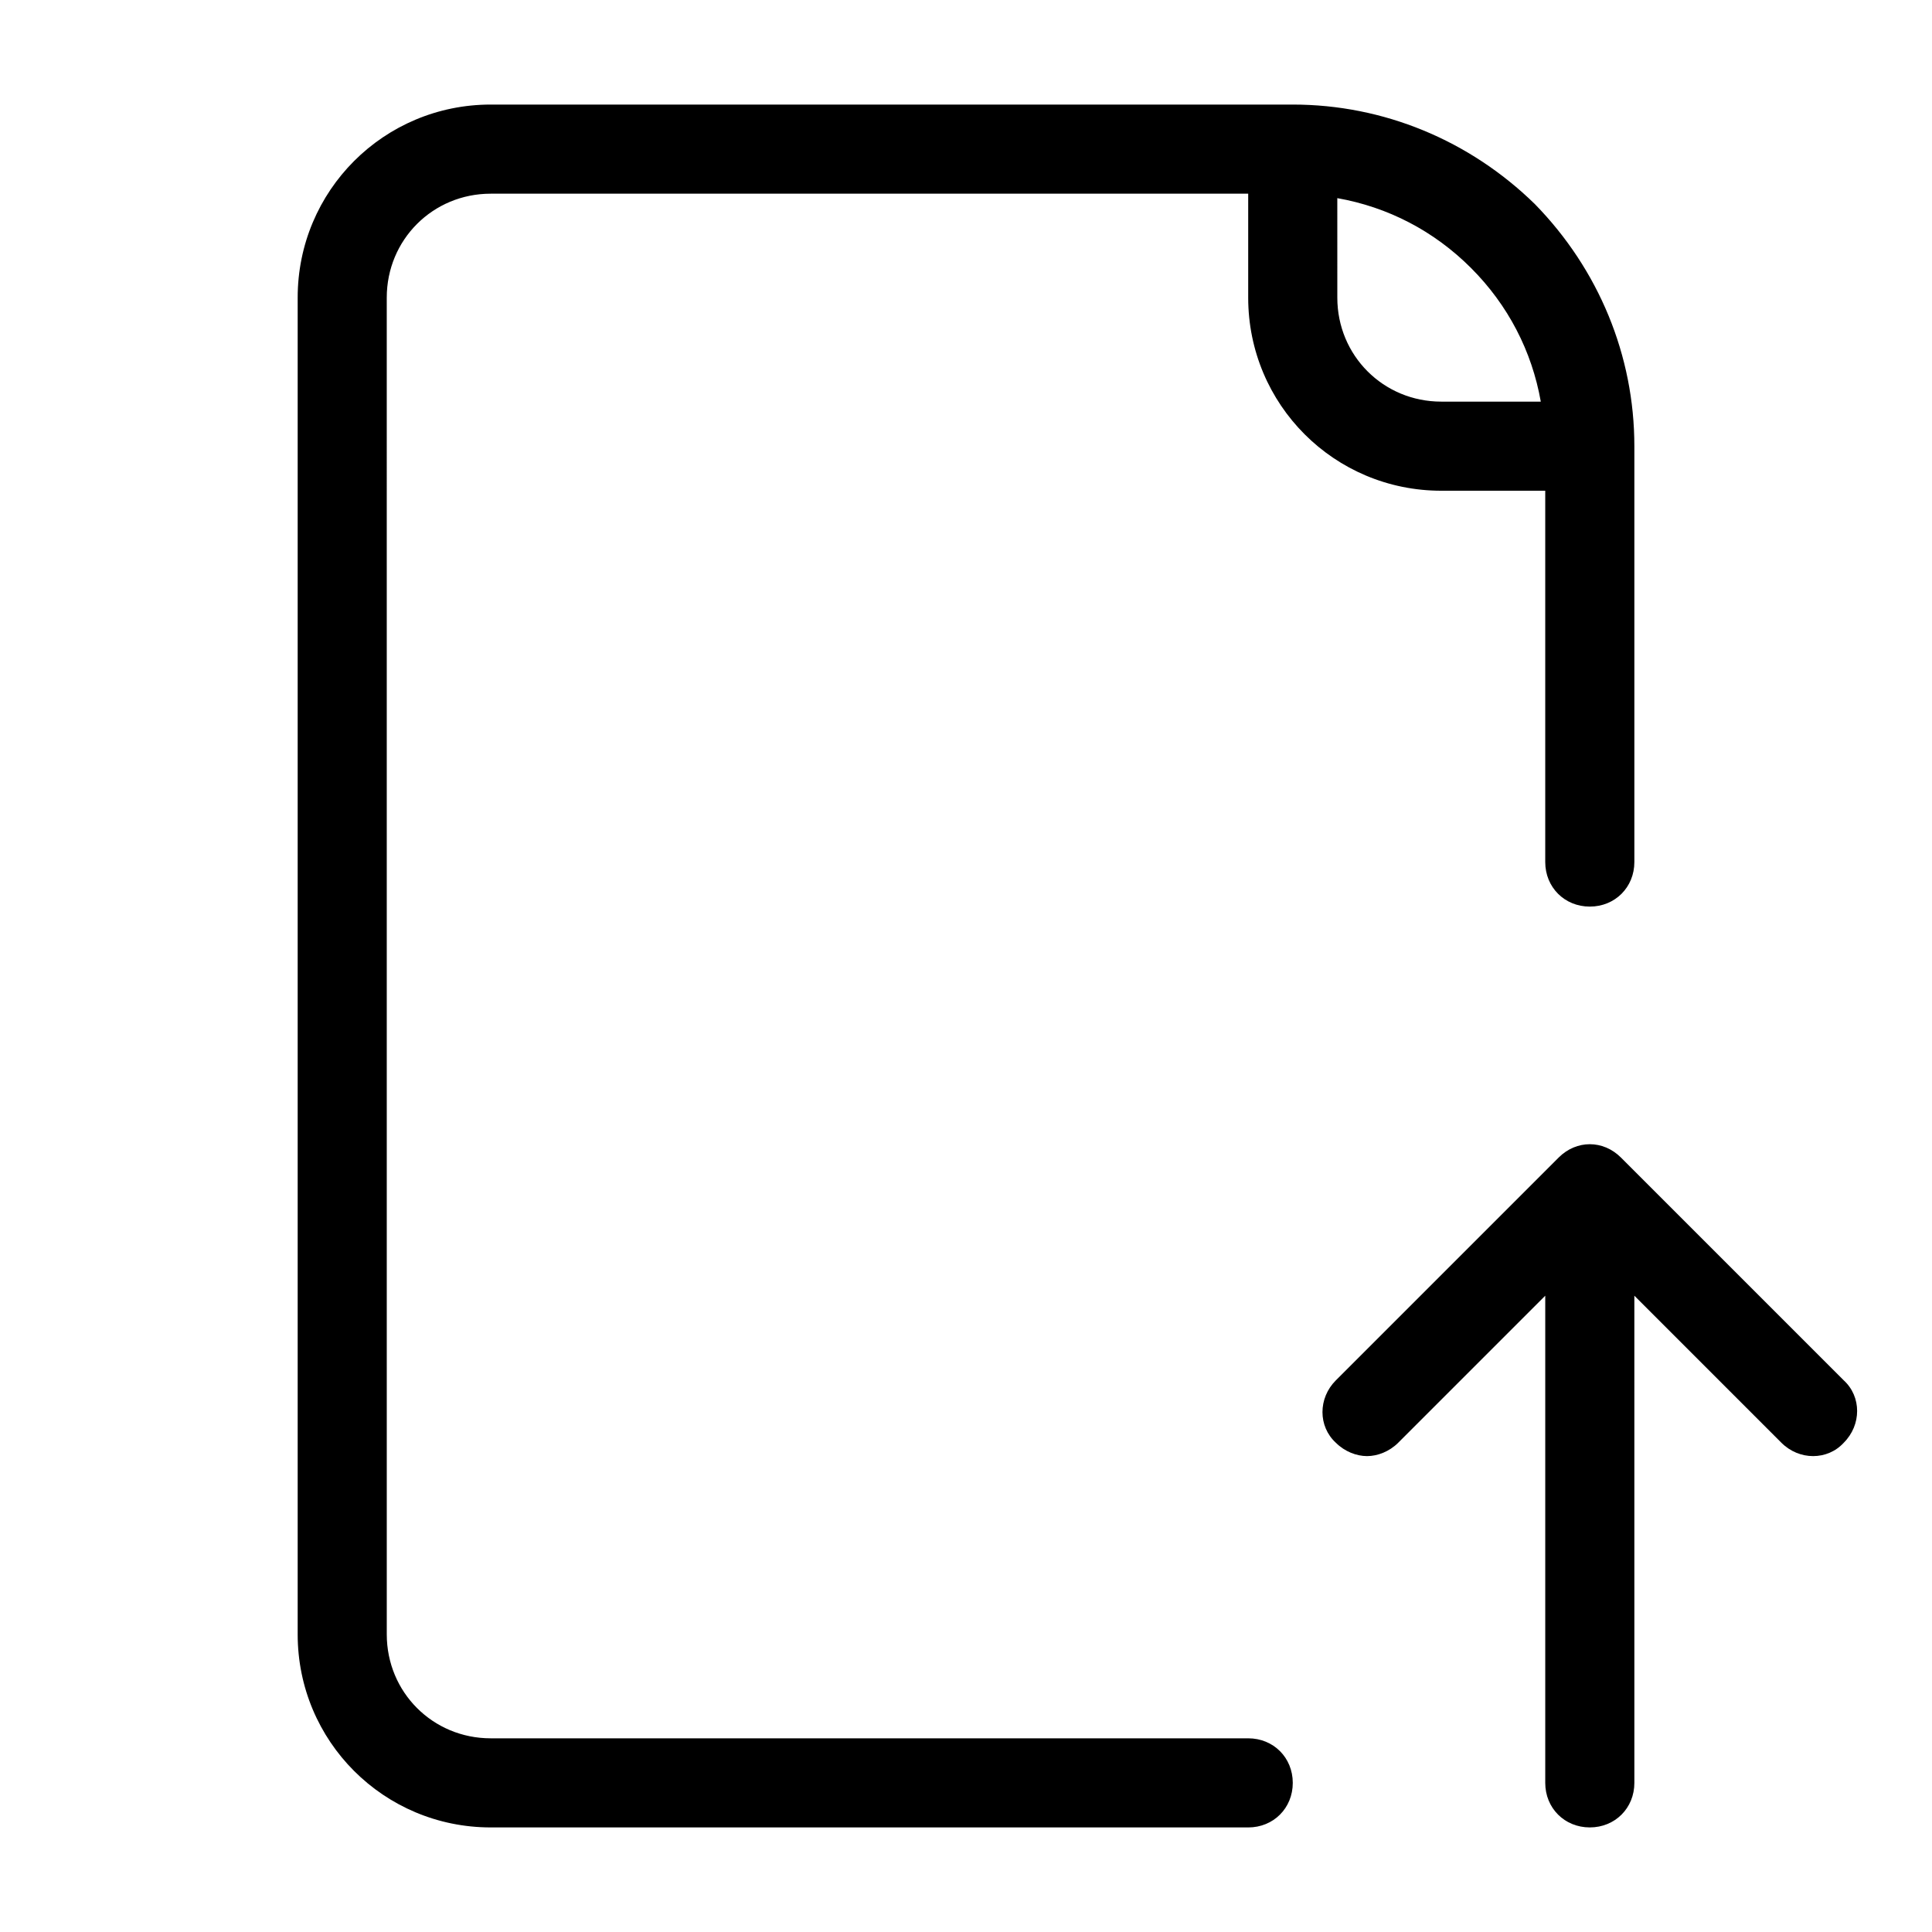
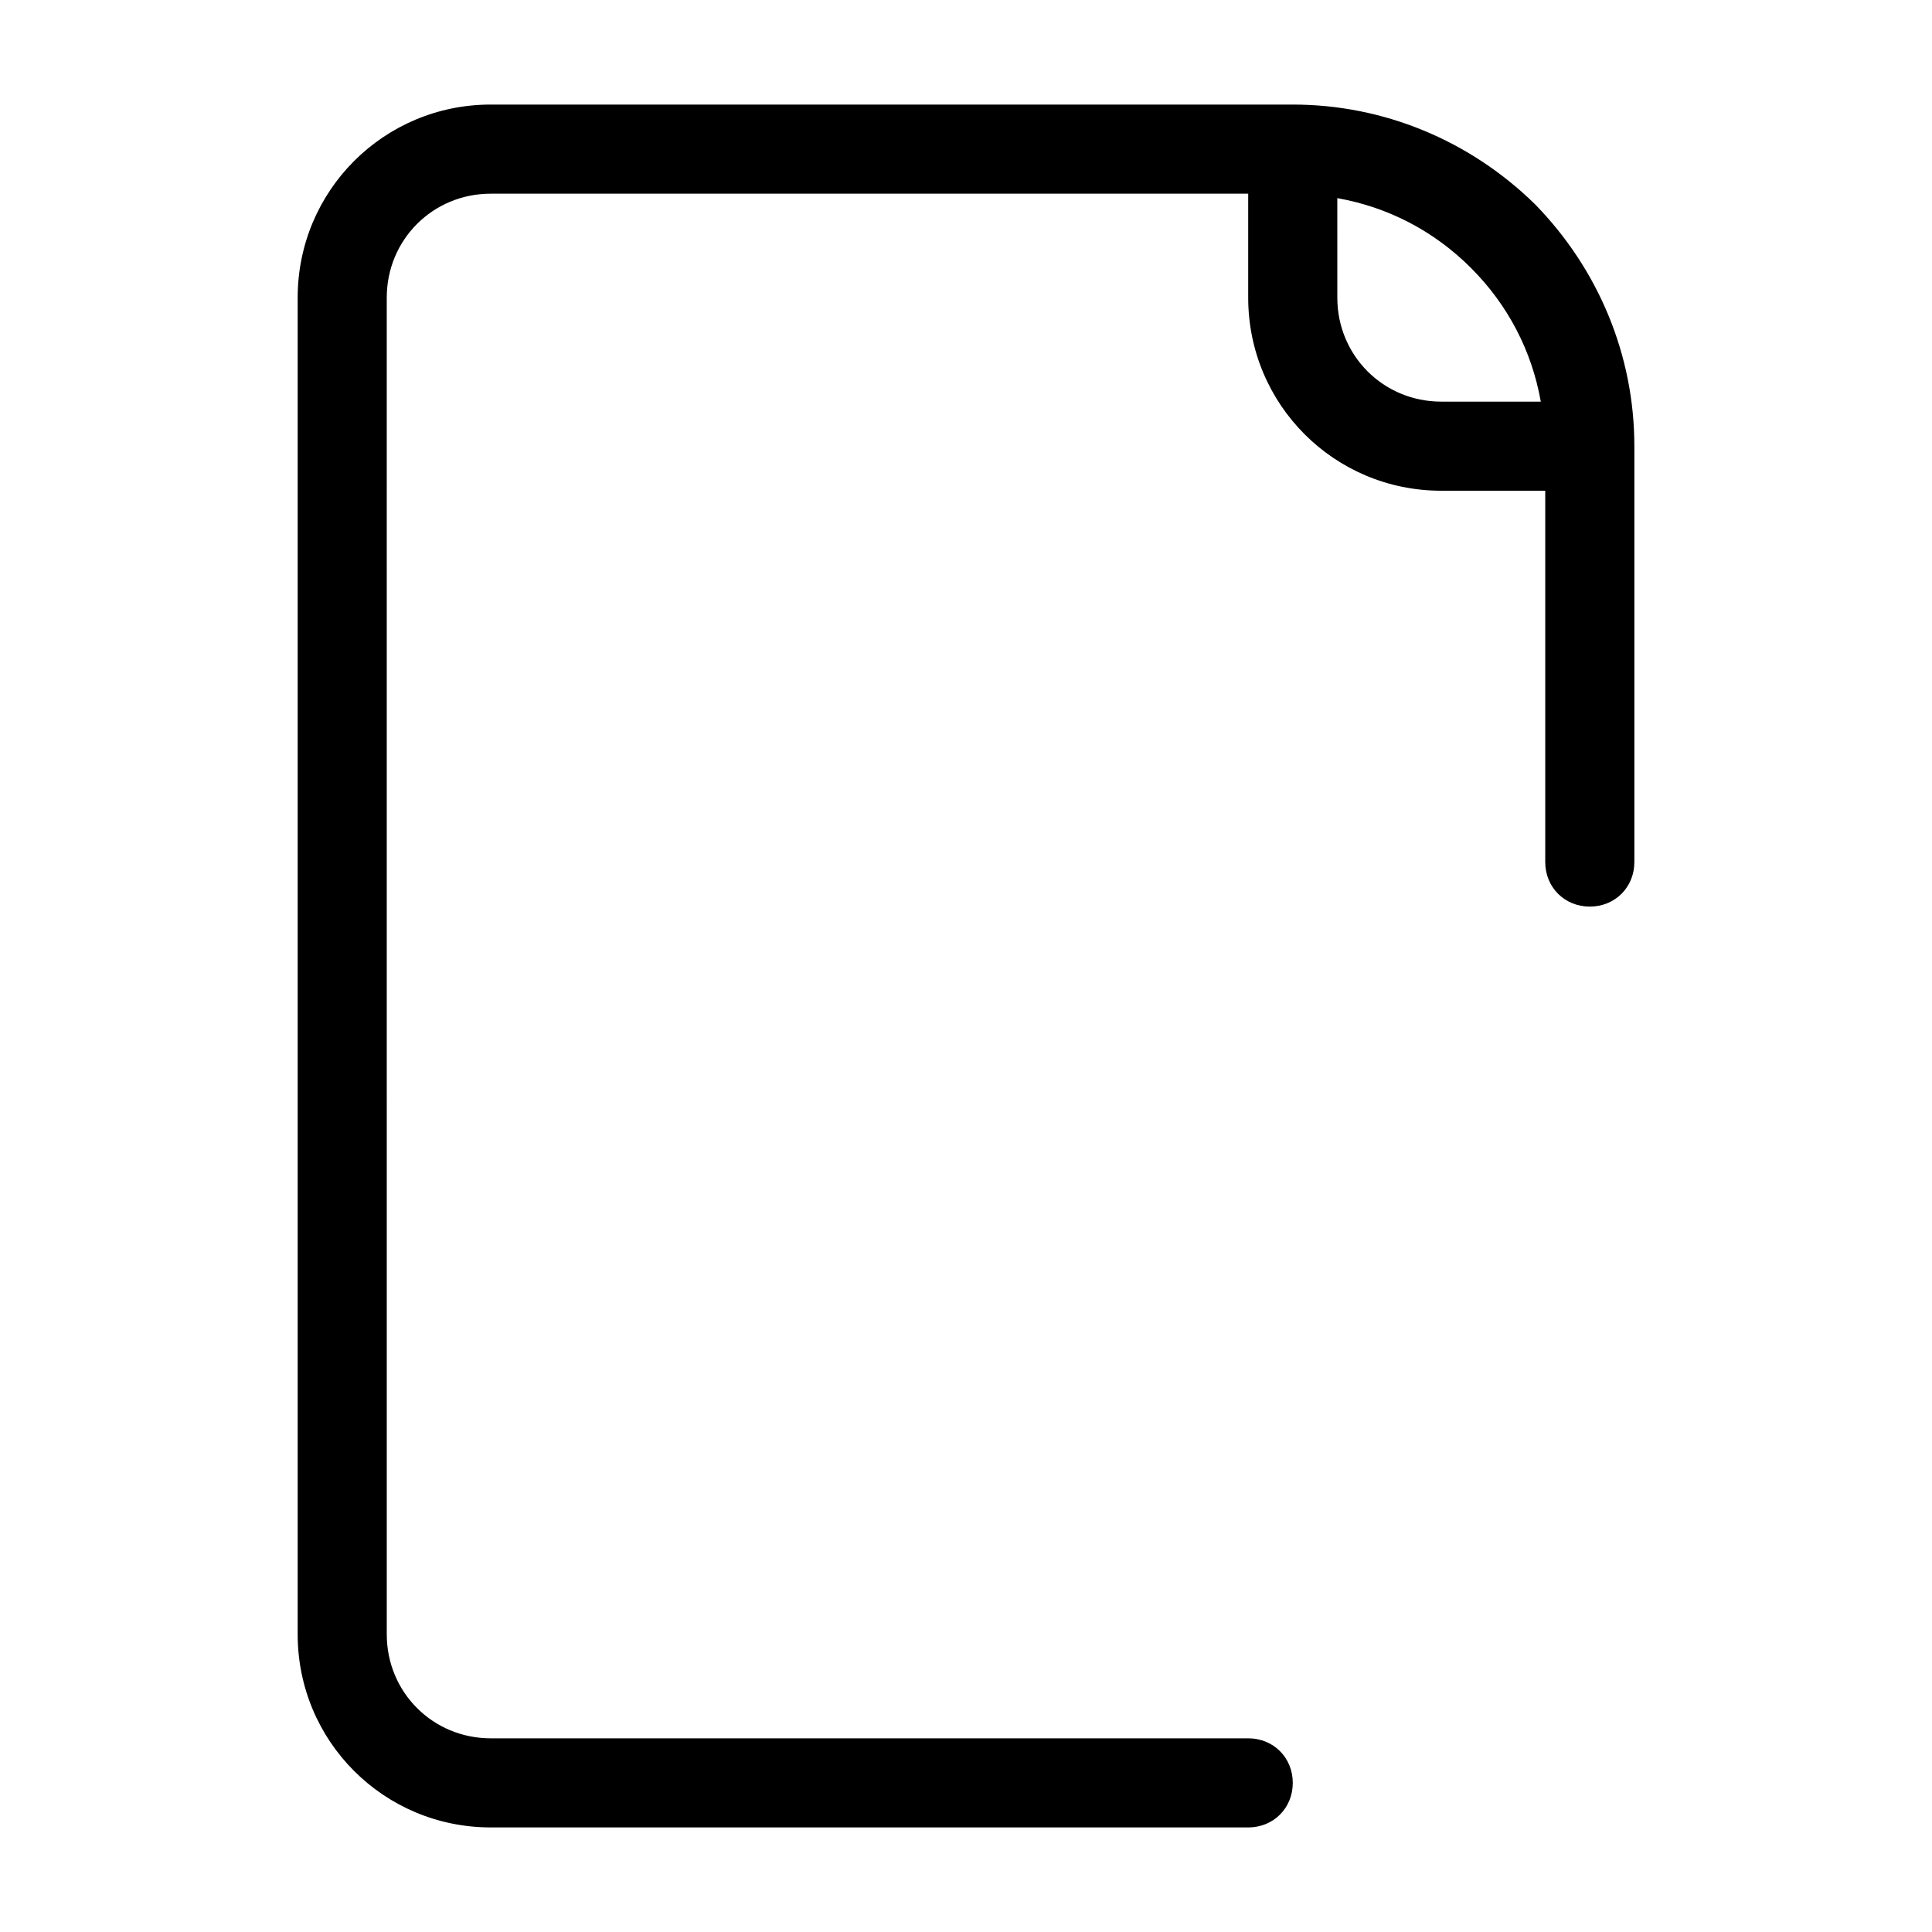
<svg xmlns="http://www.w3.org/2000/svg" fill="#000000" width="800px" height="800px" version="1.1" viewBox="144 144 512 512">
  <g>
-     <path d="m557.05 450.77-59.039 59.039c-4.723 4.723-4.723 12.203 0 16.531 2.363 2.363 5.512 3.543 8.266 3.543 2.754 0 5.902-1.18 8.266-3.543l38.965-38.965v129.1c0 6.691 5.117 11.809 11.809 11.809s11.809-5.117 11.809-11.809l-0.004-129.1 38.965 38.965c4.723 4.723 12.203 4.723 16.531 0 4.723-4.723 4.723-12.203 0-16.531l-59.039-59.039c-4.723-4.723-11.805-4.723-16.527 0z" />
    <path d="m274.05 628.29h200.74c6.691 0 11.809-5.117 11.809-11.809 0-6.691-5.117-11.809-11.809-11.809h-200.74c-15.352 0-27.551-12.203-27.551-27.551l-0.004-354.24c0-15.352 12.203-27.551 27.551-27.551h200.74v27.551c0 28.34 22.828 51.168 51.168 51.168h27.551v98.398c0 6.691 5.117 11.809 11.809 11.809s11.809-5.117 11.809-11.809v-110.21c0-24.008-9.445-46.84-26.371-64.156-17.316-16.926-40.145-26.371-64.156-26.371h-212.54c-28.34 0-51.168 22.828-51.168 51.168v354.24c0 28.336 22.828 51.168 51.168 51.168zm224.35-431.78c13.383 2.363 25.586 8.66 35.426 18.5 9.84 9.84 16.137 22.043 18.5 35.426h-26.371c-15.352 0-27.551-12.203-27.551-27.551z" />
  </g>
</svg>